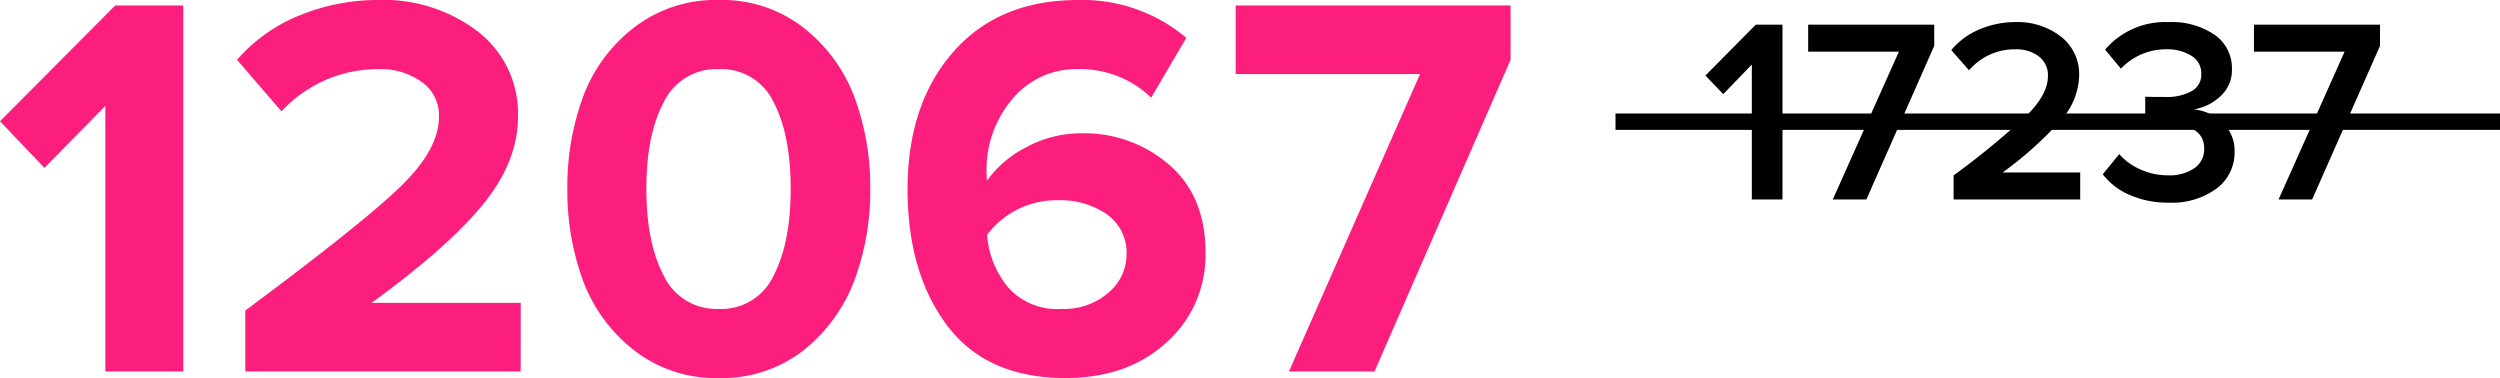
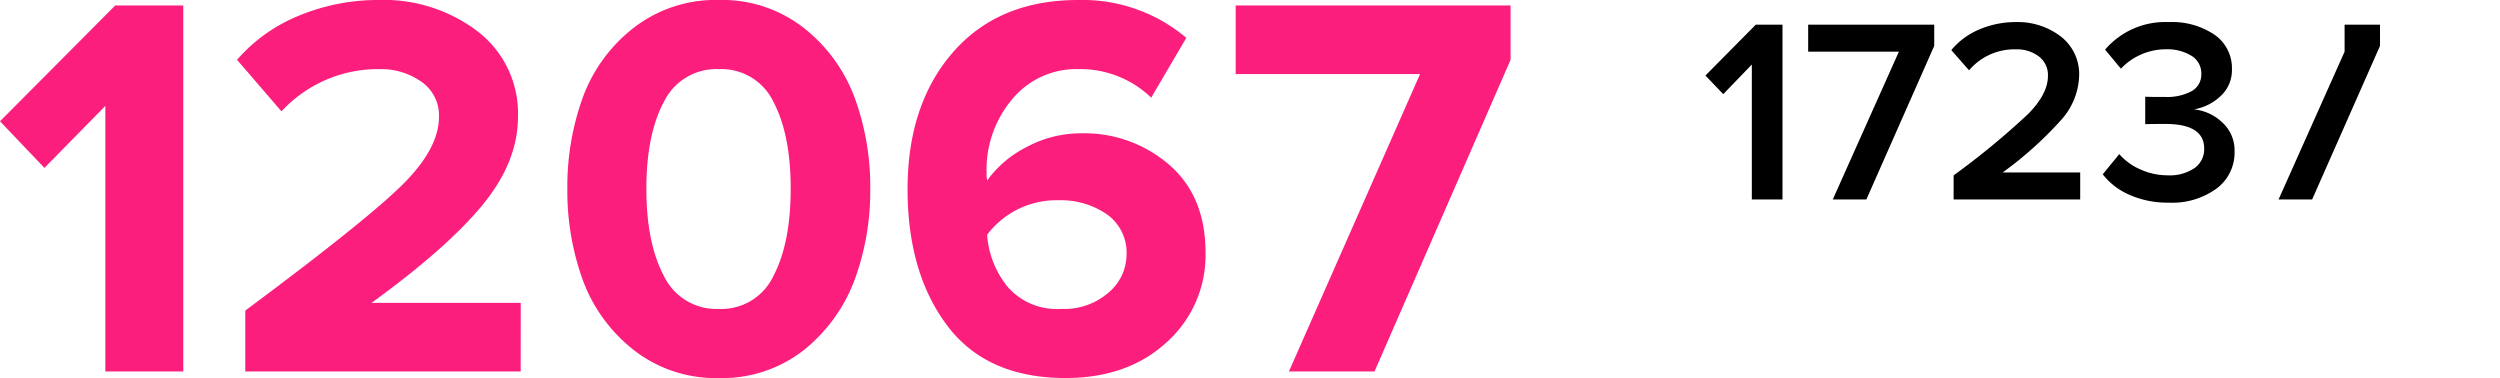
<svg xmlns="http://www.w3.org/2000/svg" width="305.263" height="46.163" viewBox="0 0 305.263 46.163">
  <g id="Group_2952" data-name="Group 2952" transform="translate(-152.737 -500.641)">
-     <path id="Path_4360" data-name="Path 4360" d="M9.888,0H6.144V-16.48L2.656-12.864.48-15.136l6.144-6.208H9.888Zm10.24,0h-4.1L24.1-18.048H13.024v-3.3H28.416v2.592ZM46.24,0H30.784V-2.944a94.5,94.5,0,0,0,9.1-7.5Q42.3-12.9,42.3-15.072a2.835,2.835,0,0,0-1.136-2.416,4.444,4.444,0,0,0-2.736-.848,7.3,7.3,0,0,0-5.76,2.56L30.5-18.24a8.887,8.887,0,0,1,3.472-2.544,11.253,11.253,0,0,1,4.4-.88,8.634,8.634,0,0,1,5.5,1.76,5.809,5.809,0,0,1,2.24,4.832,8.478,8.478,0,0,1-2.3,5.472,45.02,45.02,0,0,1-7.04,6.3H46.24ZM57.056.384a11.45,11.45,0,0,1-4.816-.96,8.241,8.241,0,0,1-3.248-2.5l2.016-2.464a7.281,7.281,0,0,0,2.624,1.888,8.1,8.1,0,0,0,3.3.7,5.368,5.368,0,0,0,3.264-.88,2.815,2.815,0,0,0,1.184-2.384q0-3.008-4.736-3.008-2.144,0-2.464.032v-3.36q.384.032,2.464.032a6.26,6.26,0,0,0,3.184-.7,2.3,2.3,0,0,0,1.2-2.112,2.5,2.5,0,0,0-1.216-2.224,5.63,5.63,0,0,0-3.1-.784,7.549,7.549,0,0,0-5.5,2.368L49.28-18.3a9.656,9.656,0,0,1,7.776-3.36,9.242,9.242,0,0,1,5.6,1.552A4.949,4.949,0,0,1,64.768-15.9a4.288,4.288,0,0,1-1.392,3.28,6.225,6.225,0,0,1-3.248,1.616A5.858,5.858,0,0,1,63.52-9.472a4.615,4.615,0,0,1,1.568,3.648A5.444,5.444,0,0,1,62.9-1.344,9.171,9.171,0,0,1,57.056.384ZM74.56,0h-4.1l8.064-18.048H67.456v-3.3H82.848v2.592Z" transform="translate(360.5 525)" opacity="0.999" />
+     <path id="Path_4360" data-name="Path 4360" d="M9.888,0H6.144V-16.48L2.656-12.864.48-15.136l6.144-6.208H9.888Zm10.24,0h-4.1L24.1-18.048H13.024v-3.3H28.416v2.592ZM46.24,0H30.784V-2.944a94.5,94.5,0,0,0,9.1-7.5Q42.3-12.9,42.3-15.072a2.835,2.835,0,0,0-1.136-2.416,4.444,4.444,0,0,0-2.736-.848,7.3,7.3,0,0,0-5.76,2.56L30.5-18.24a8.887,8.887,0,0,1,3.472-2.544,11.253,11.253,0,0,1,4.4-.88,8.634,8.634,0,0,1,5.5,1.76,5.809,5.809,0,0,1,2.24,4.832,8.478,8.478,0,0,1-2.3,5.472,45.02,45.02,0,0,1-7.04,6.3H46.24ZM57.056.384a11.45,11.45,0,0,1-4.816-.96,8.241,8.241,0,0,1-3.248-2.5l2.016-2.464a7.281,7.281,0,0,0,2.624,1.888,8.1,8.1,0,0,0,3.3.7,5.368,5.368,0,0,0,3.264-.88,2.815,2.815,0,0,0,1.184-2.384q0-3.008-4.736-3.008-2.144,0-2.464.032v-3.36q.384.032,2.464.032a6.26,6.26,0,0,0,3.184-.7,2.3,2.3,0,0,0,1.2-2.112,2.5,2.5,0,0,0-1.216-2.224,5.63,5.63,0,0,0-3.1-.784,7.549,7.549,0,0,0-5.5,2.368L49.28-18.3a9.656,9.656,0,0,1,7.776-3.36,9.242,9.242,0,0,1,5.6,1.552A4.949,4.949,0,0,1,64.768-15.9a4.288,4.288,0,0,1-1.392,3.28,6.225,6.225,0,0,1-3.248,1.616A5.858,5.858,0,0,1,63.52-9.472a4.615,4.615,0,0,1,1.568,3.648A5.444,5.444,0,0,1,62.9-1.344,9.171,9.171,0,0,1,57.056.384ZM74.56,0h-4.1l8.064-18.048v-3.3H82.848v2.592Z" transform="translate(360.5 525)" opacity="0.999" />
    <path id="Path_4358" data-name="Path 4358" d="M23.115,0H13.6V-32.428L6.164-24.857.737-30.552l14.07-14.137h8.308Zm41.2,0H30.686V-7.437Q45.024-18.09,49.681-22.613t4.656-8.475a4.984,4.984,0,0,0-2.144-4.288A8.493,8.493,0,0,0,47.1-36.917a16.023,16.023,0,0,0-11.993,5.159l-5.427-6.3a19.945,19.945,0,0,1,7.739-5.461,25.224,25.224,0,0,1,9.48-1.842,18.955,18.955,0,0,1,12.228,3.886,12.621,12.621,0,0,1,4.857,10.385q0,5.494-4.322,10.753T46.1-8.375H64.32ZM98.892-2.613A16.144,16.144,0,0,1,88.507.8,16.177,16.177,0,0,1,78.089-2.647a19.288,19.288,0,0,1-6.2-8.543,31.939,31.939,0,0,1-1.876-11.122,31.939,31.939,0,0,1,1.876-11.122,19.07,19.07,0,0,1,6.2-8.509,16.281,16.281,0,0,1,10.419-3.417,16.144,16.144,0,0,1,10.385,3.417,19.412,19.412,0,0,1,6.2,8.509A31.435,31.435,0,0,1,107-22.311a31.435,31.435,0,0,1-1.91,11.122A19.865,19.865,0,0,1,98.892-2.613ZM81.807-11.658a7.1,7.1,0,0,0,6.7,4.02,7.028,7.028,0,0,0,6.666-4.02q2.11-4.02,2.11-10.653t-2.11-10.619a7.035,7.035,0,0,0-6.666-3.986,7.105,7.105,0,0,0-6.7,3.986q-2.144,3.987-2.144,10.619T81.807-11.658ZM130.851.8Q121.2.8,116.379-5.628t-4.824-16.616q0-10.385,5.561-16.75t15.276-6.365a19.664,19.664,0,0,1,13.2,4.623l-4.288,7.3a12.5,12.5,0,0,0-8.911-3.484,10.144,10.144,0,0,0-8.04,3.652,13.315,13.315,0,0,0-3.149,9.011,5.057,5.057,0,0,0,.067.938,13.347,13.347,0,0,1,4.824-4.087,13.929,13.929,0,0,1,6.633-1.675,15.849,15.849,0,0,1,10.787,3.852q4.422,3.852,4.422,10.687a14.259,14.259,0,0,1-4.757,10.988Q138.422.8,130.851.8Zm-.536-8.442a8.207,8.207,0,0,0,5.8-2.01,6.07,6.07,0,0,0,2.177-4.556,5.731,5.731,0,0,0-2.412-4.992,9.939,9.939,0,0,0-5.9-1.708,10.6,10.6,0,0,0-8.71,4.221,11.282,11.282,0,0,0,2.546,6.4A7.987,7.987,0,0,0,130.315-7.638ZM168.572,0H158.12l16.013-36.314H151.621v-8.375h33.567v6.633Z" transform="translate(152 546)" fill="#fb1e7d" opacity="0.999" />
-     <path id="Path_4359" data-name="Path 4359" d="M0,0H108" transform="translate(350 515.5)" fill="none" stroke="#000" stroke-width="2" />
  </g>
</svg>